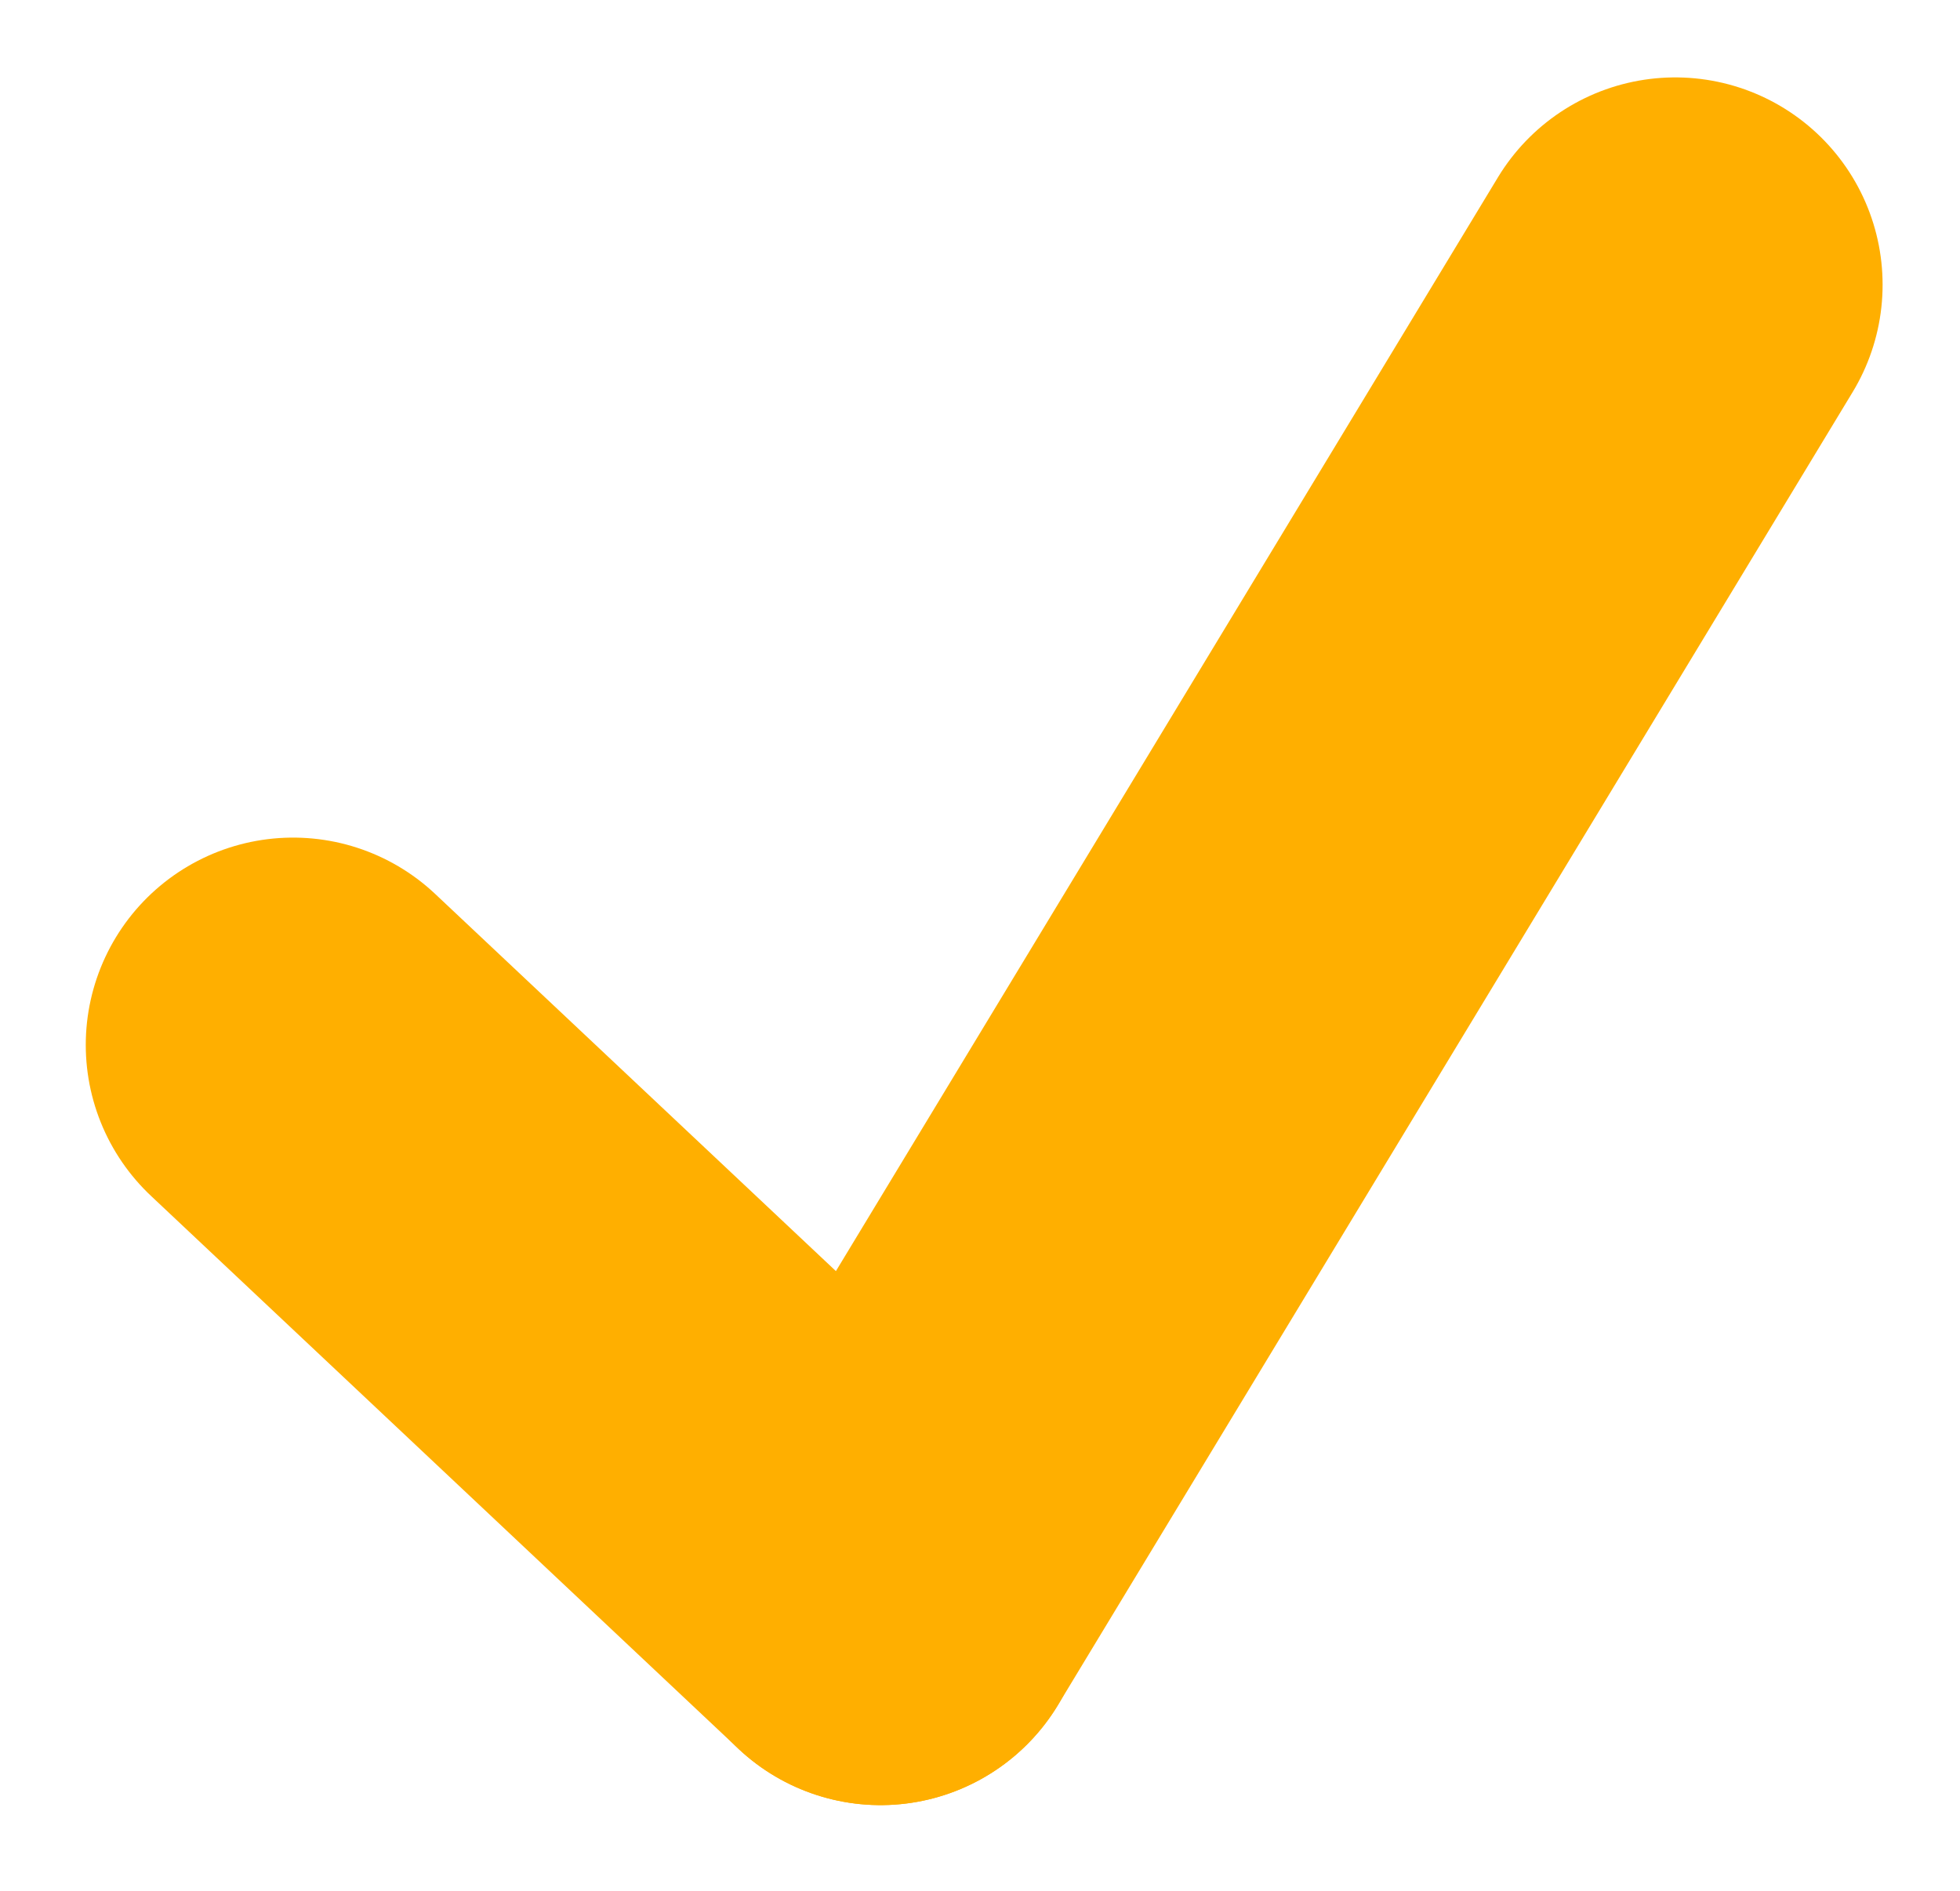
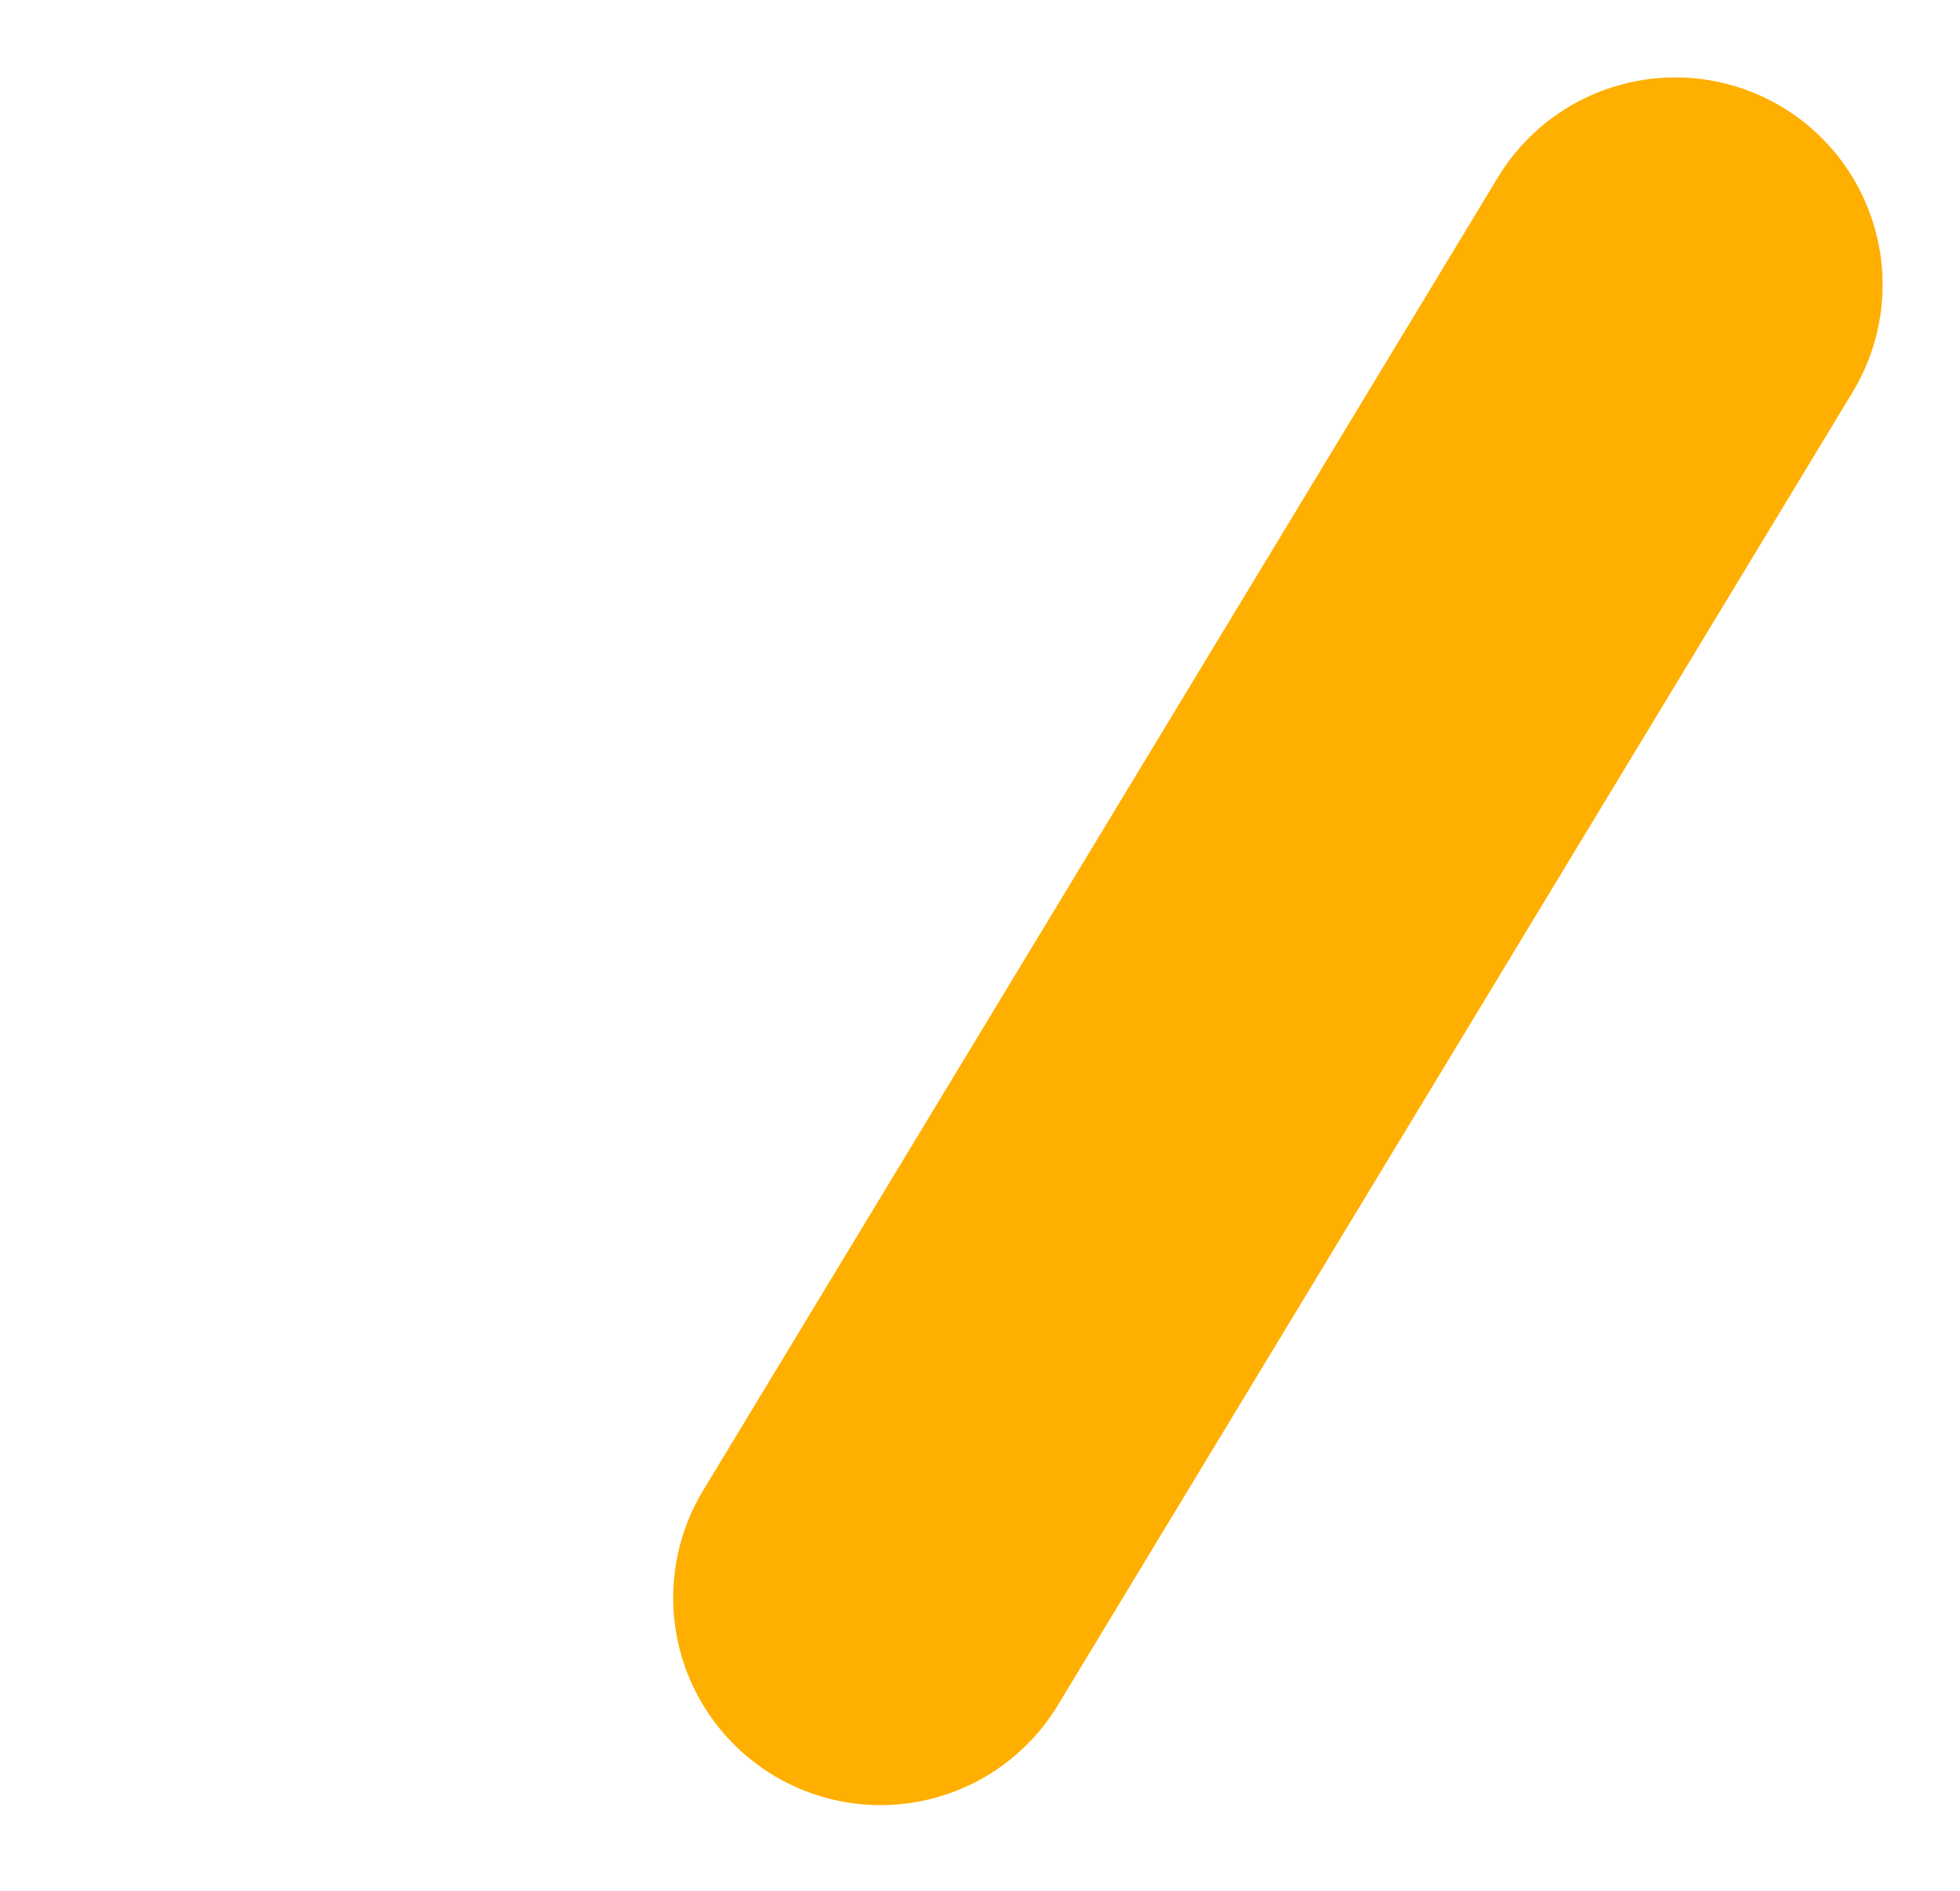
<svg xmlns="http://www.w3.org/2000/svg" width="28.361" height="27.361" viewBox="0 0 28.361 27.361">
  <g id="icon_check_about" transform="translate(4.241 4.12)">
-     <line id="線_12" data-name="線 12" x2="8.5" y2="8" transform="translate(0 11)" fill="none" stroke="#ffaf00" stroke-linecap="round" stroke-width="6" />
    <line id="線_13" data-name="線 13" y1="19" x2="11.5" transform="translate(8.5)" fill="none" stroke="#ffaf00" stroke-linecap="round" stroke-width="6" />
  </g>
</svg>